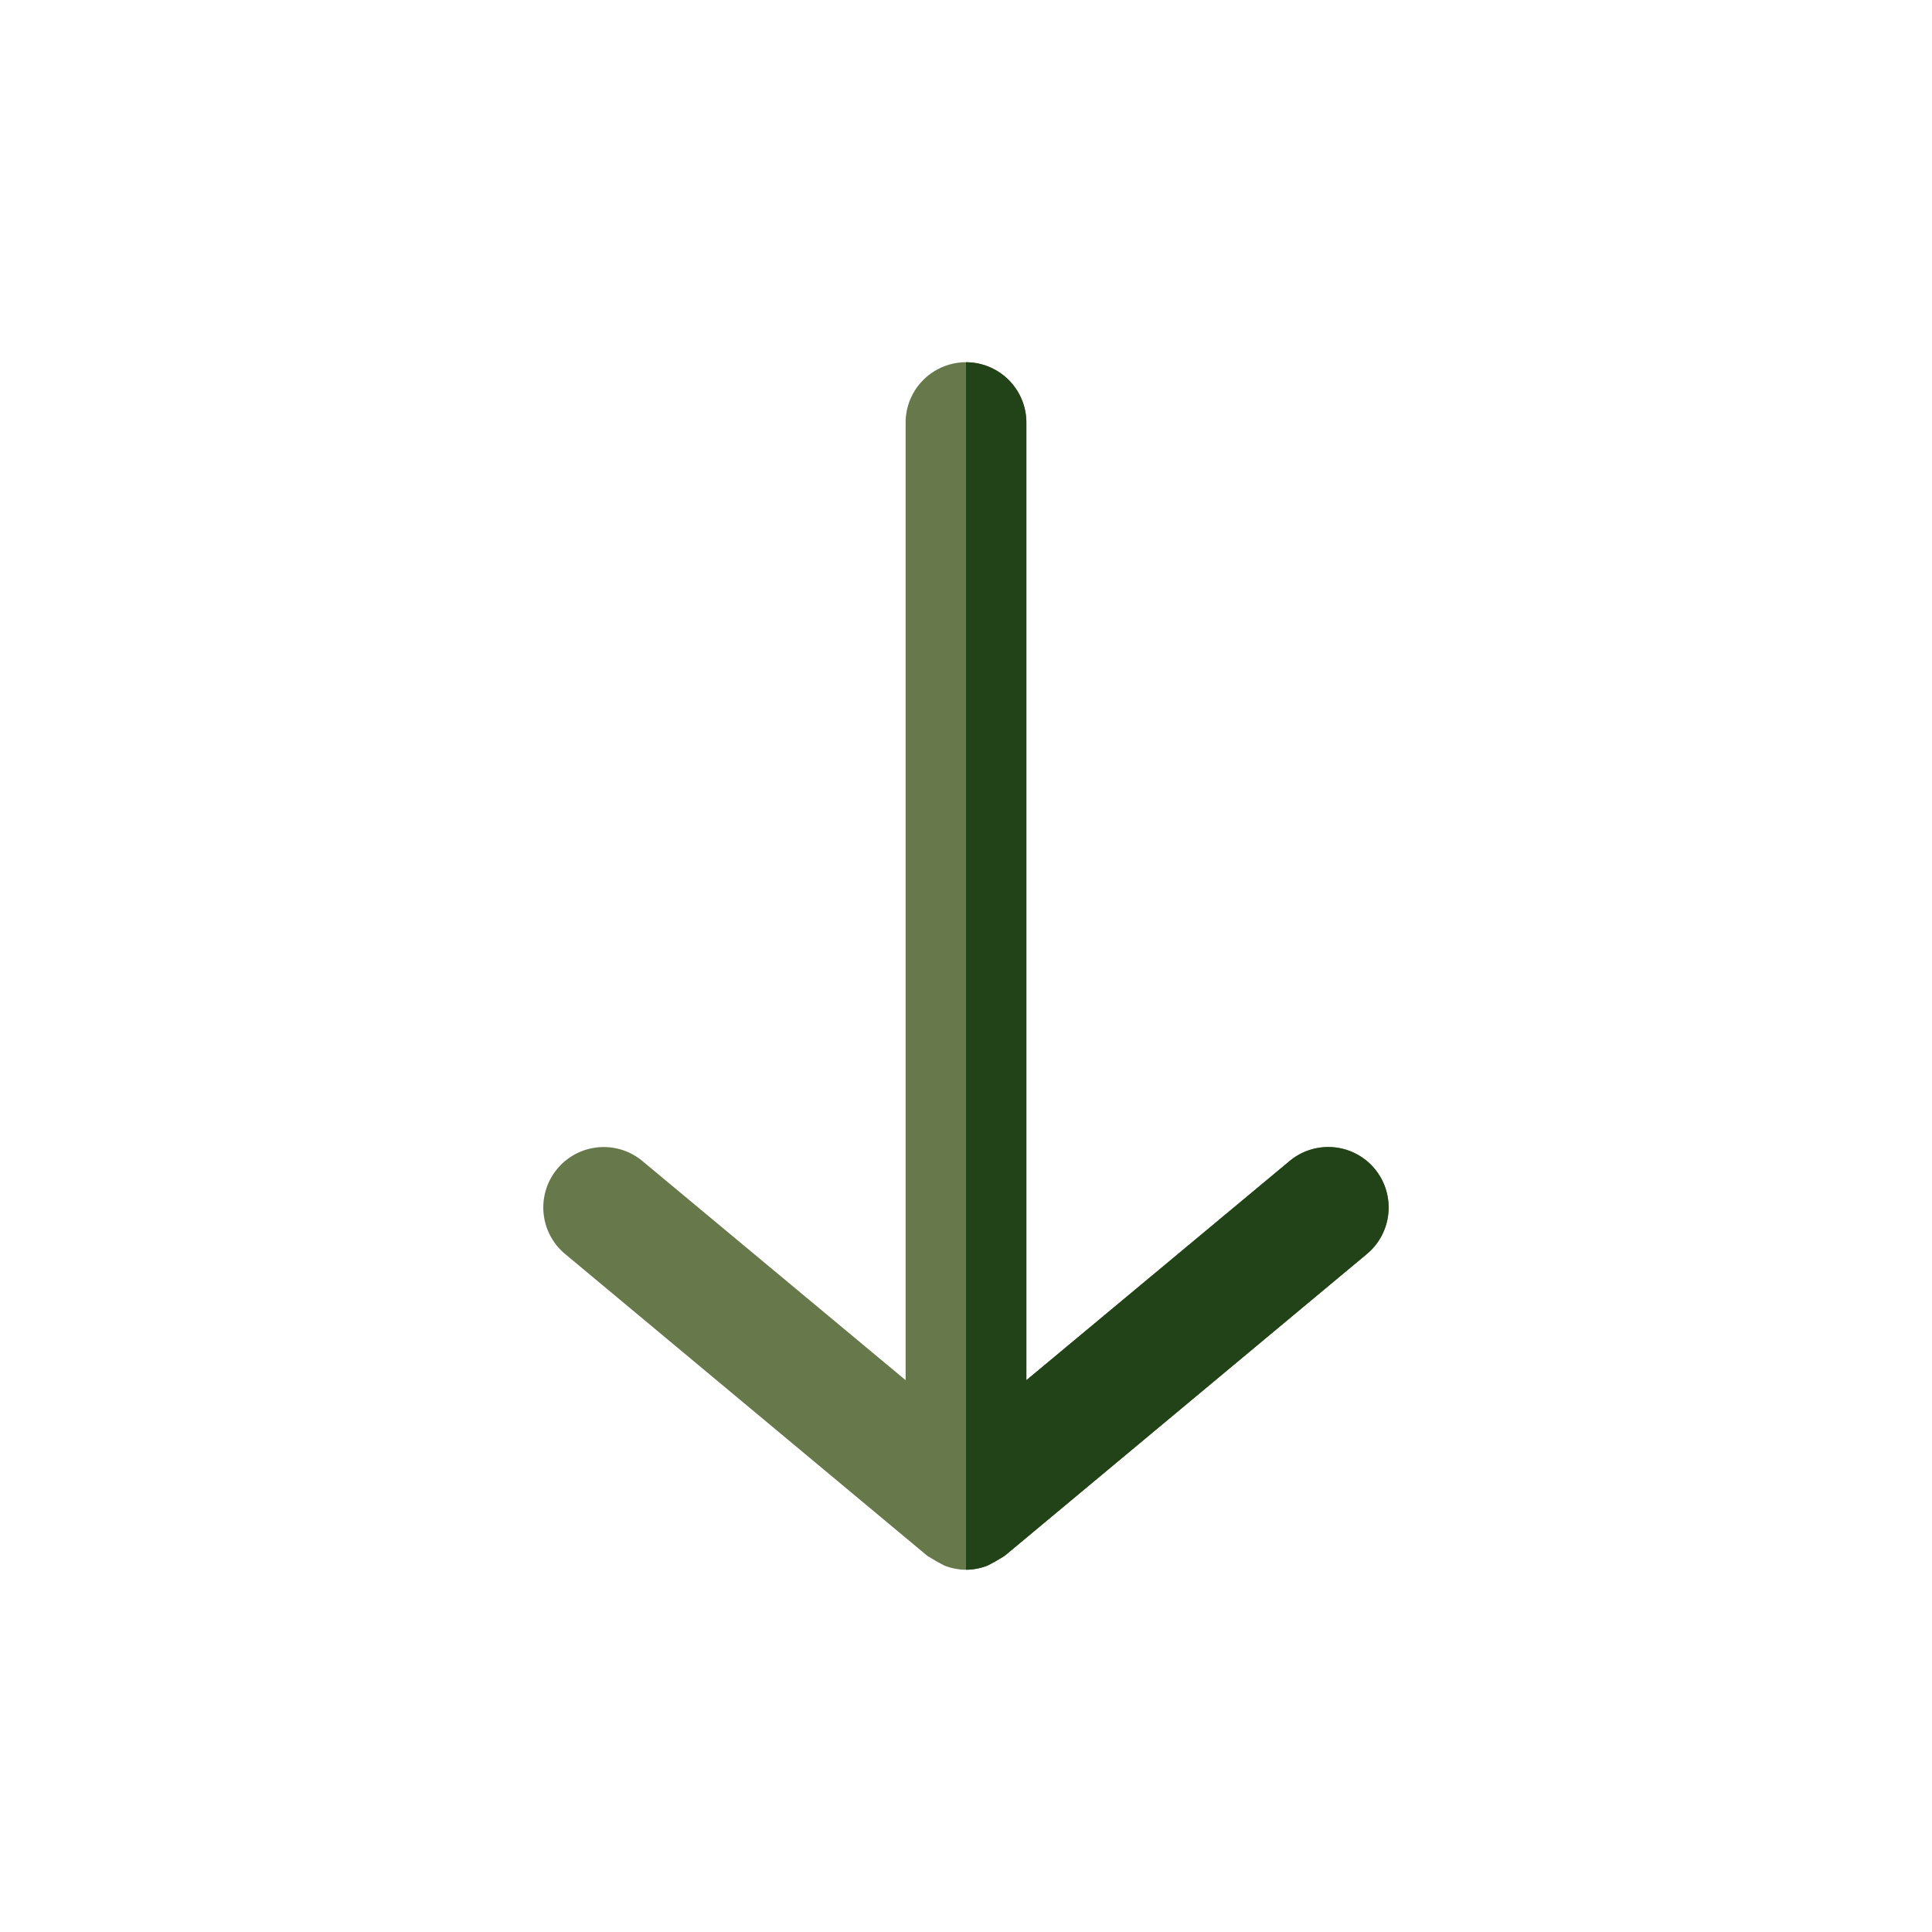
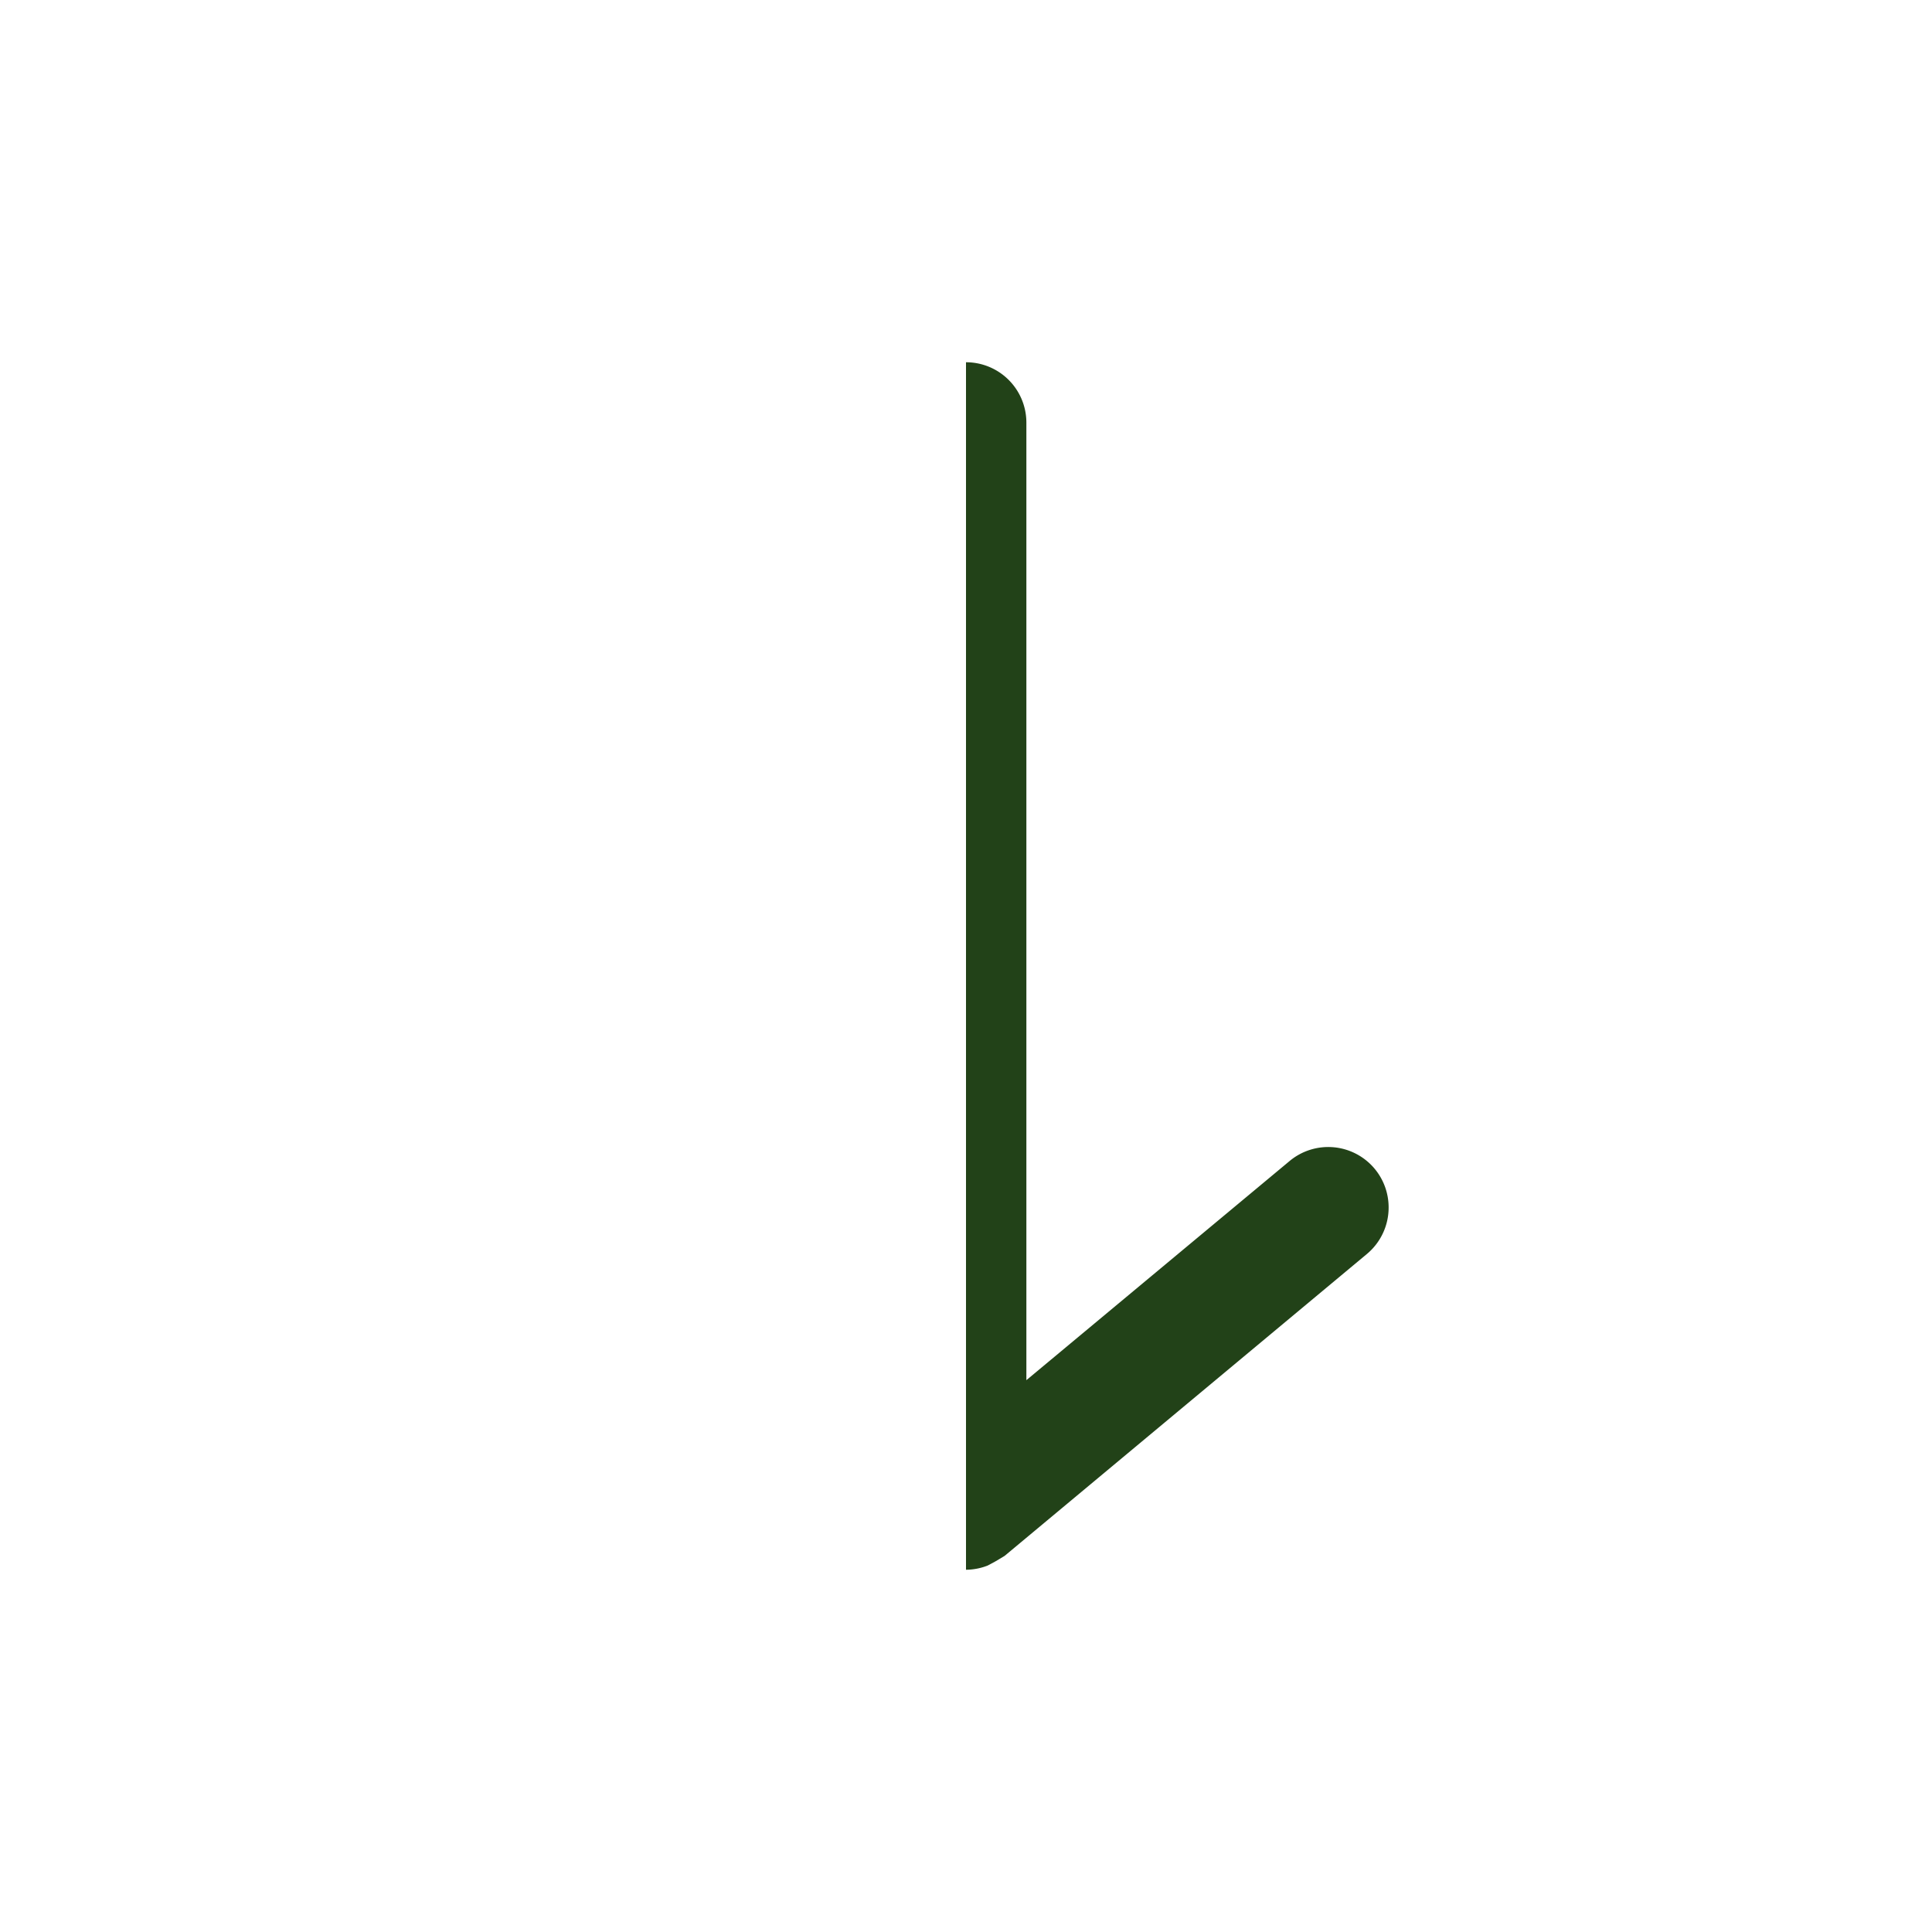
<svg xmlns="http://www.w3.org/2000/svg" viewBox="0 0 32 32">
  <defs>
    <style>.cls-1{fill:#8c9eff;}.cls-2{fill:#5f7cf9;}</style>
  </defs>
  <title />
  <g id="Download">
-     <path d="M15,7V22.86l-4.36-3.63a1,1,0,0,0-1.28,1.54l6,5,.15.09.13.07A1,1,0,0,0,16,26h0a1,1,0,0,0,.36-.07l.13-.07.15-.09,6-5A1,1,0,0,0,23,20a1,1,0,0,0-.23-.64,1,1,0,0,0-1.41-.13L17,22.86V7a1,1,0,0,0-2,0Z" fill="#67784b" opacity="1" original-fill="#8c9eff" />
    <path d="M16.36,25.93l.13-.07.15-.09,6-5A1,1,0,0,0,23,20a1,1,0,0,0-.23-.64,1,1,0,0,0-1.41-.13L17,22.86V7a1,1,0,0,0-1-1V26h0A1,1,0,0,0,16.36,25.93Z" fill="#224218" opacity="1" original-fill="#5f7cf9" />
  </g>
</svg>